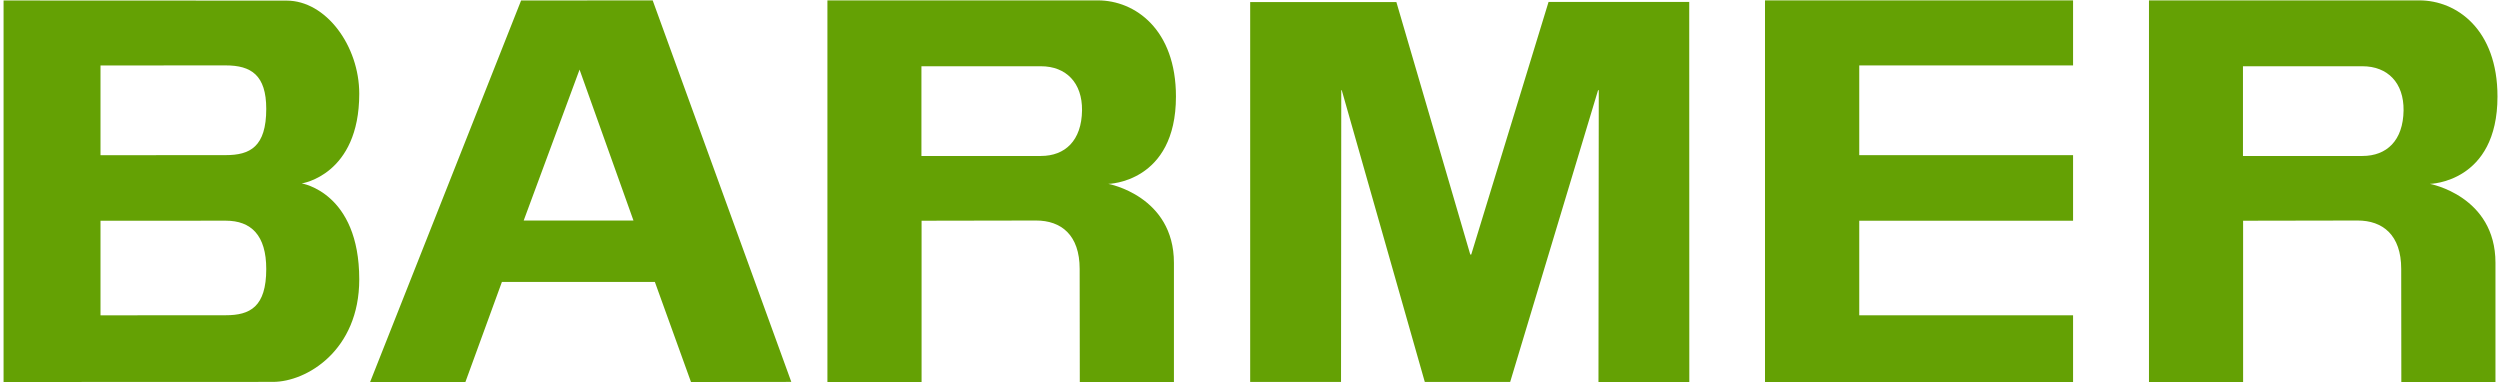
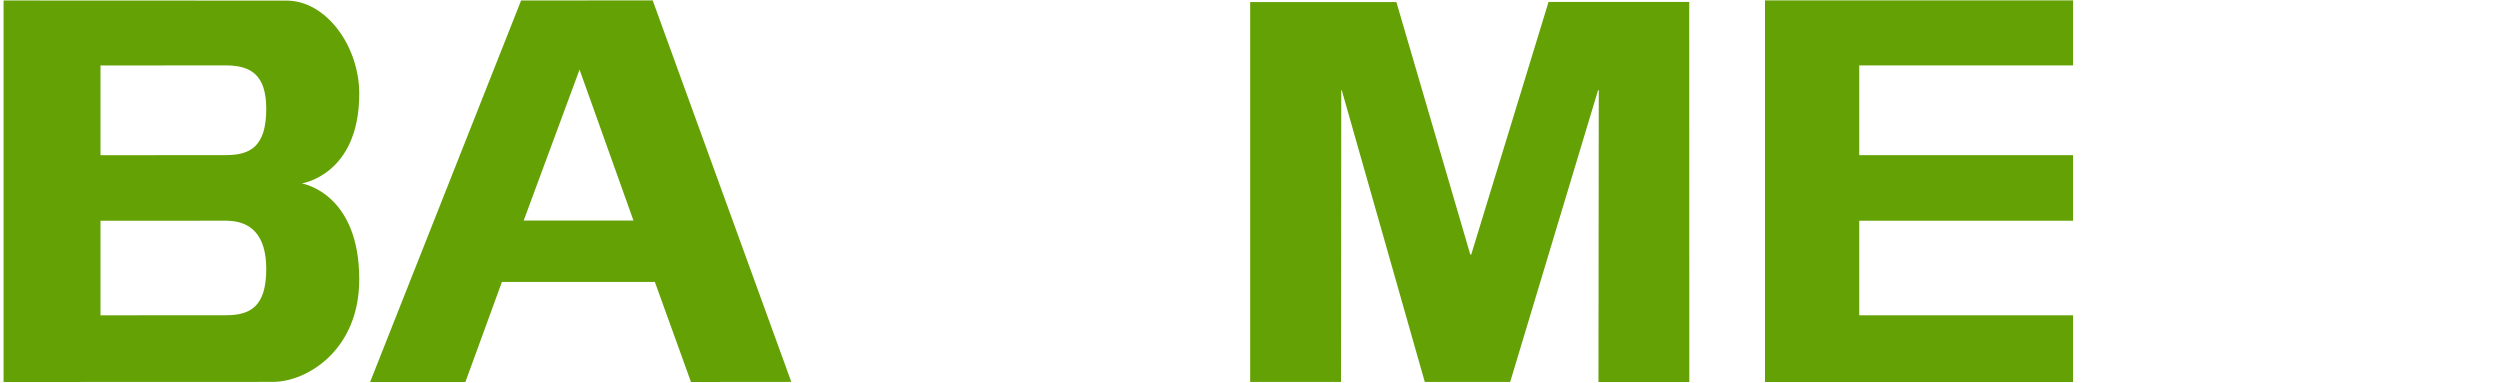
<svg xmlns="http://www.w3.org/2000/svg" width="124" height="19" viewBox="0 0 124 19" fill="none">
-   <path fill-rule="evenodd" clip-rule="evenodd" d="M41.04 0.019H54.454C56.304 0.019 58.327 1.464 58.327 4.786C58.327 9.067 54.972 9.12 54.972 9.12C54.972 9.12 58.227 9.716 58.227 13.037V18.947H53.558L53.551 13.337C53.551 11.66 52.638 10.934 51.383 10.938L45.71 10.948V18.947H41.04V0.019ZM45.703 3.286V7.736H51.63C52.83 7.736 53.649 6.972 53.669 5.476C53.686 4.114 52.884 3.286 51.63 3.286H45.703Z" fill="#64A104" />
-   <path fill-rule="evenodd" clip-rule="evenodd" d="M106.589 0.019H120.002C121.853 0.019 123.875 1.464 123.875 4.786C123.875 9.067 120.521 9.12 120.521 9.12C120.521 9.12 123.775 9.716 123.775 13.037V18.947H119.106L119.1 13.337C119.1 11.66 118.187 10.934 116.932 10.938L111.258 10.948V18.947H106.589V0.019ZM111.251 3.286V7.736H117.178C118.38 7.736 119.198 6.972 119.217 5.476C119.234 4.114 118.433 3.286 117.178 3.286H111.251Z" fill="#64A104" />
  <path d="M87.544 0.019H102.824V3.245H92.219V7.696H102.824V10.948H92.219V15.639H102.824V18.947H87.544V0.019Z" fill="#64A104" />
  <path fill-rule="evenodd" clip-rule="evenodd" d="M25.847 0.024L18.358 18.947H23.084L24.895 13.983H32.481L34.273 18.947L39.249 18.942L32.373 0.019L25.847 0.024ZM25.975 10.938L28.746 3.453L31.42 10.938H25.975Z" fill="#64A104" />
  <path d="M83.79 18.947H79.284L79.299 4.474H79.264L74.905 18.943L70.67 18.944L66.551 4.474H66.527L66.515 18.944H62.009V0.101H69.26L72.926 12.626H72.973L76.808 0.097H83.786L83.79 18.947Z" fill="#64A104" />
  <path fill-rule="evenodd" clip-rule="evenodd" d="M0.177 0.024L14.213 0.03C16.178 0.03 17.819 2.286 17.819 4.648C17.819 8.687 14.964 9.098 14.964 9.098C14.964 9.098 17.819 9.543 17.819 13.856C17.819 17.381 15.21 18.942 13.533 18.942L0.177 18.947V0.024ZM4.985 3.247V7.698L11.198 7.694C12.399 7.694 13.206 7.284 13.206 5.4C13.206 3.723 12.453 3.244 11.198 3.244L4.985 3.247ZM4.985 10.95V15.64L11.198 15.636C12.399 15.636 13.206 15.225 13.206 13.343C13.206 11.665 12.453 10.946 11.198 10.946L4.985 10.95Z" fill="#64A104" />
</svg>